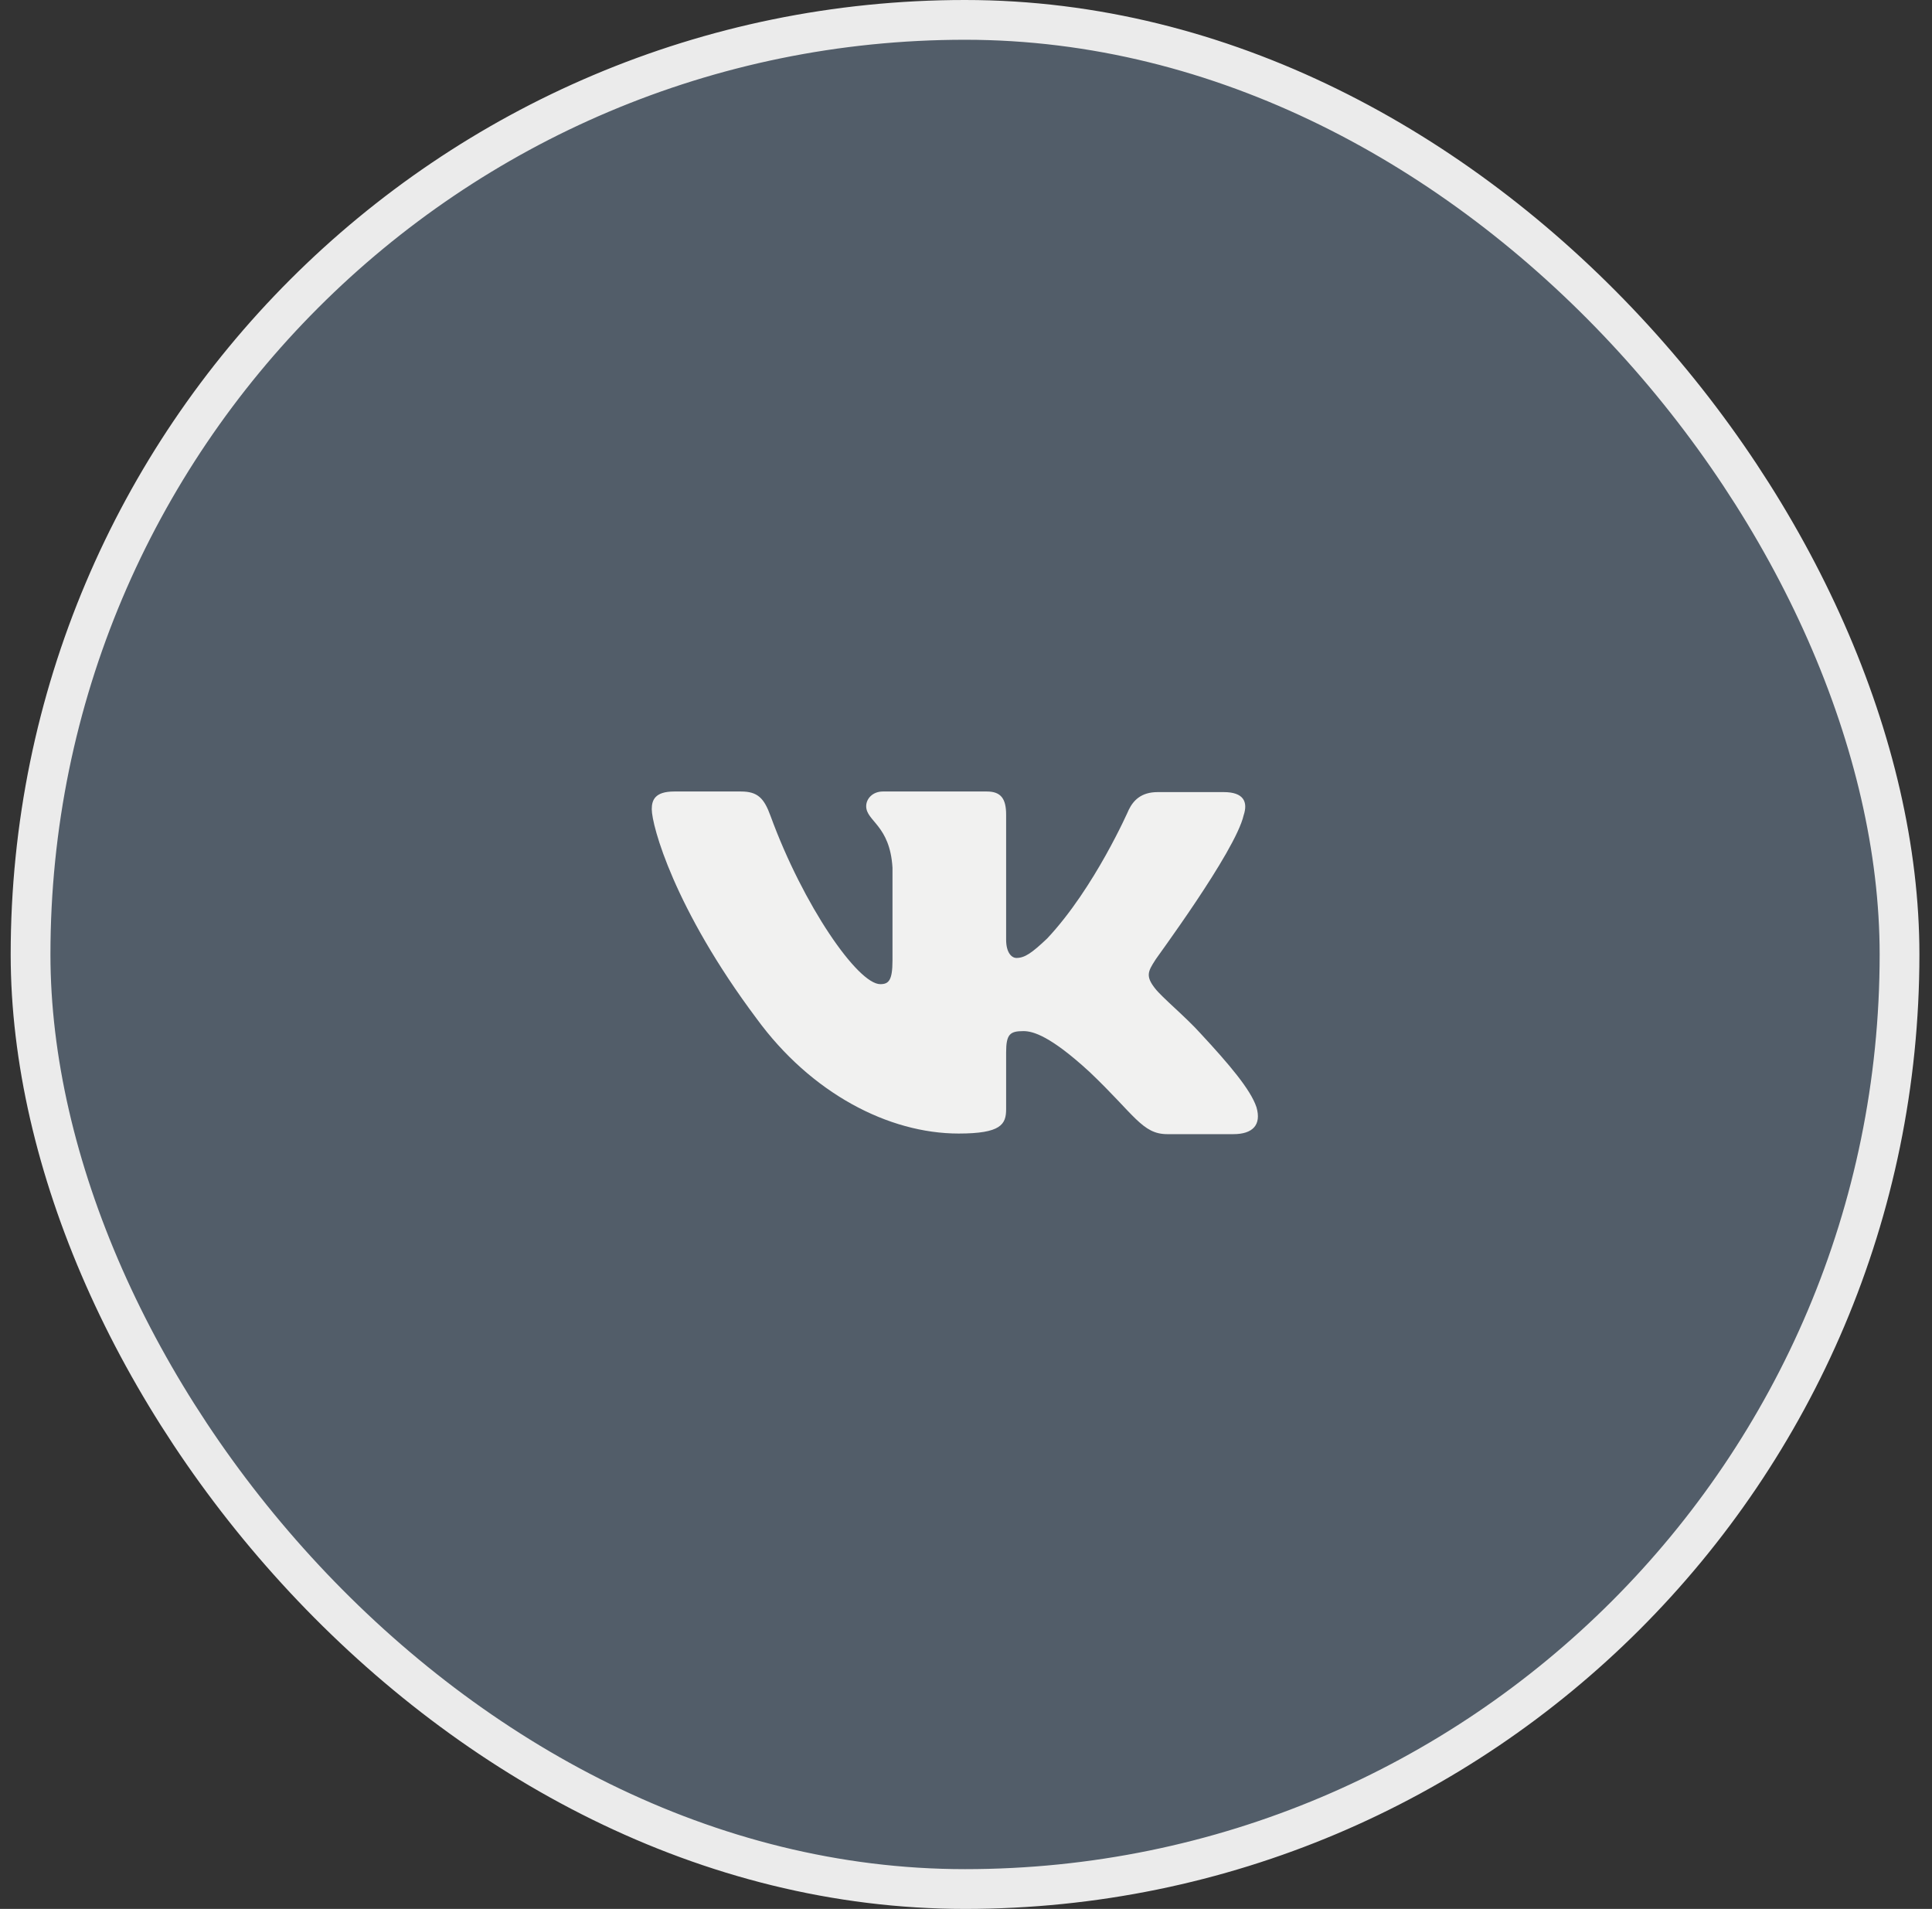
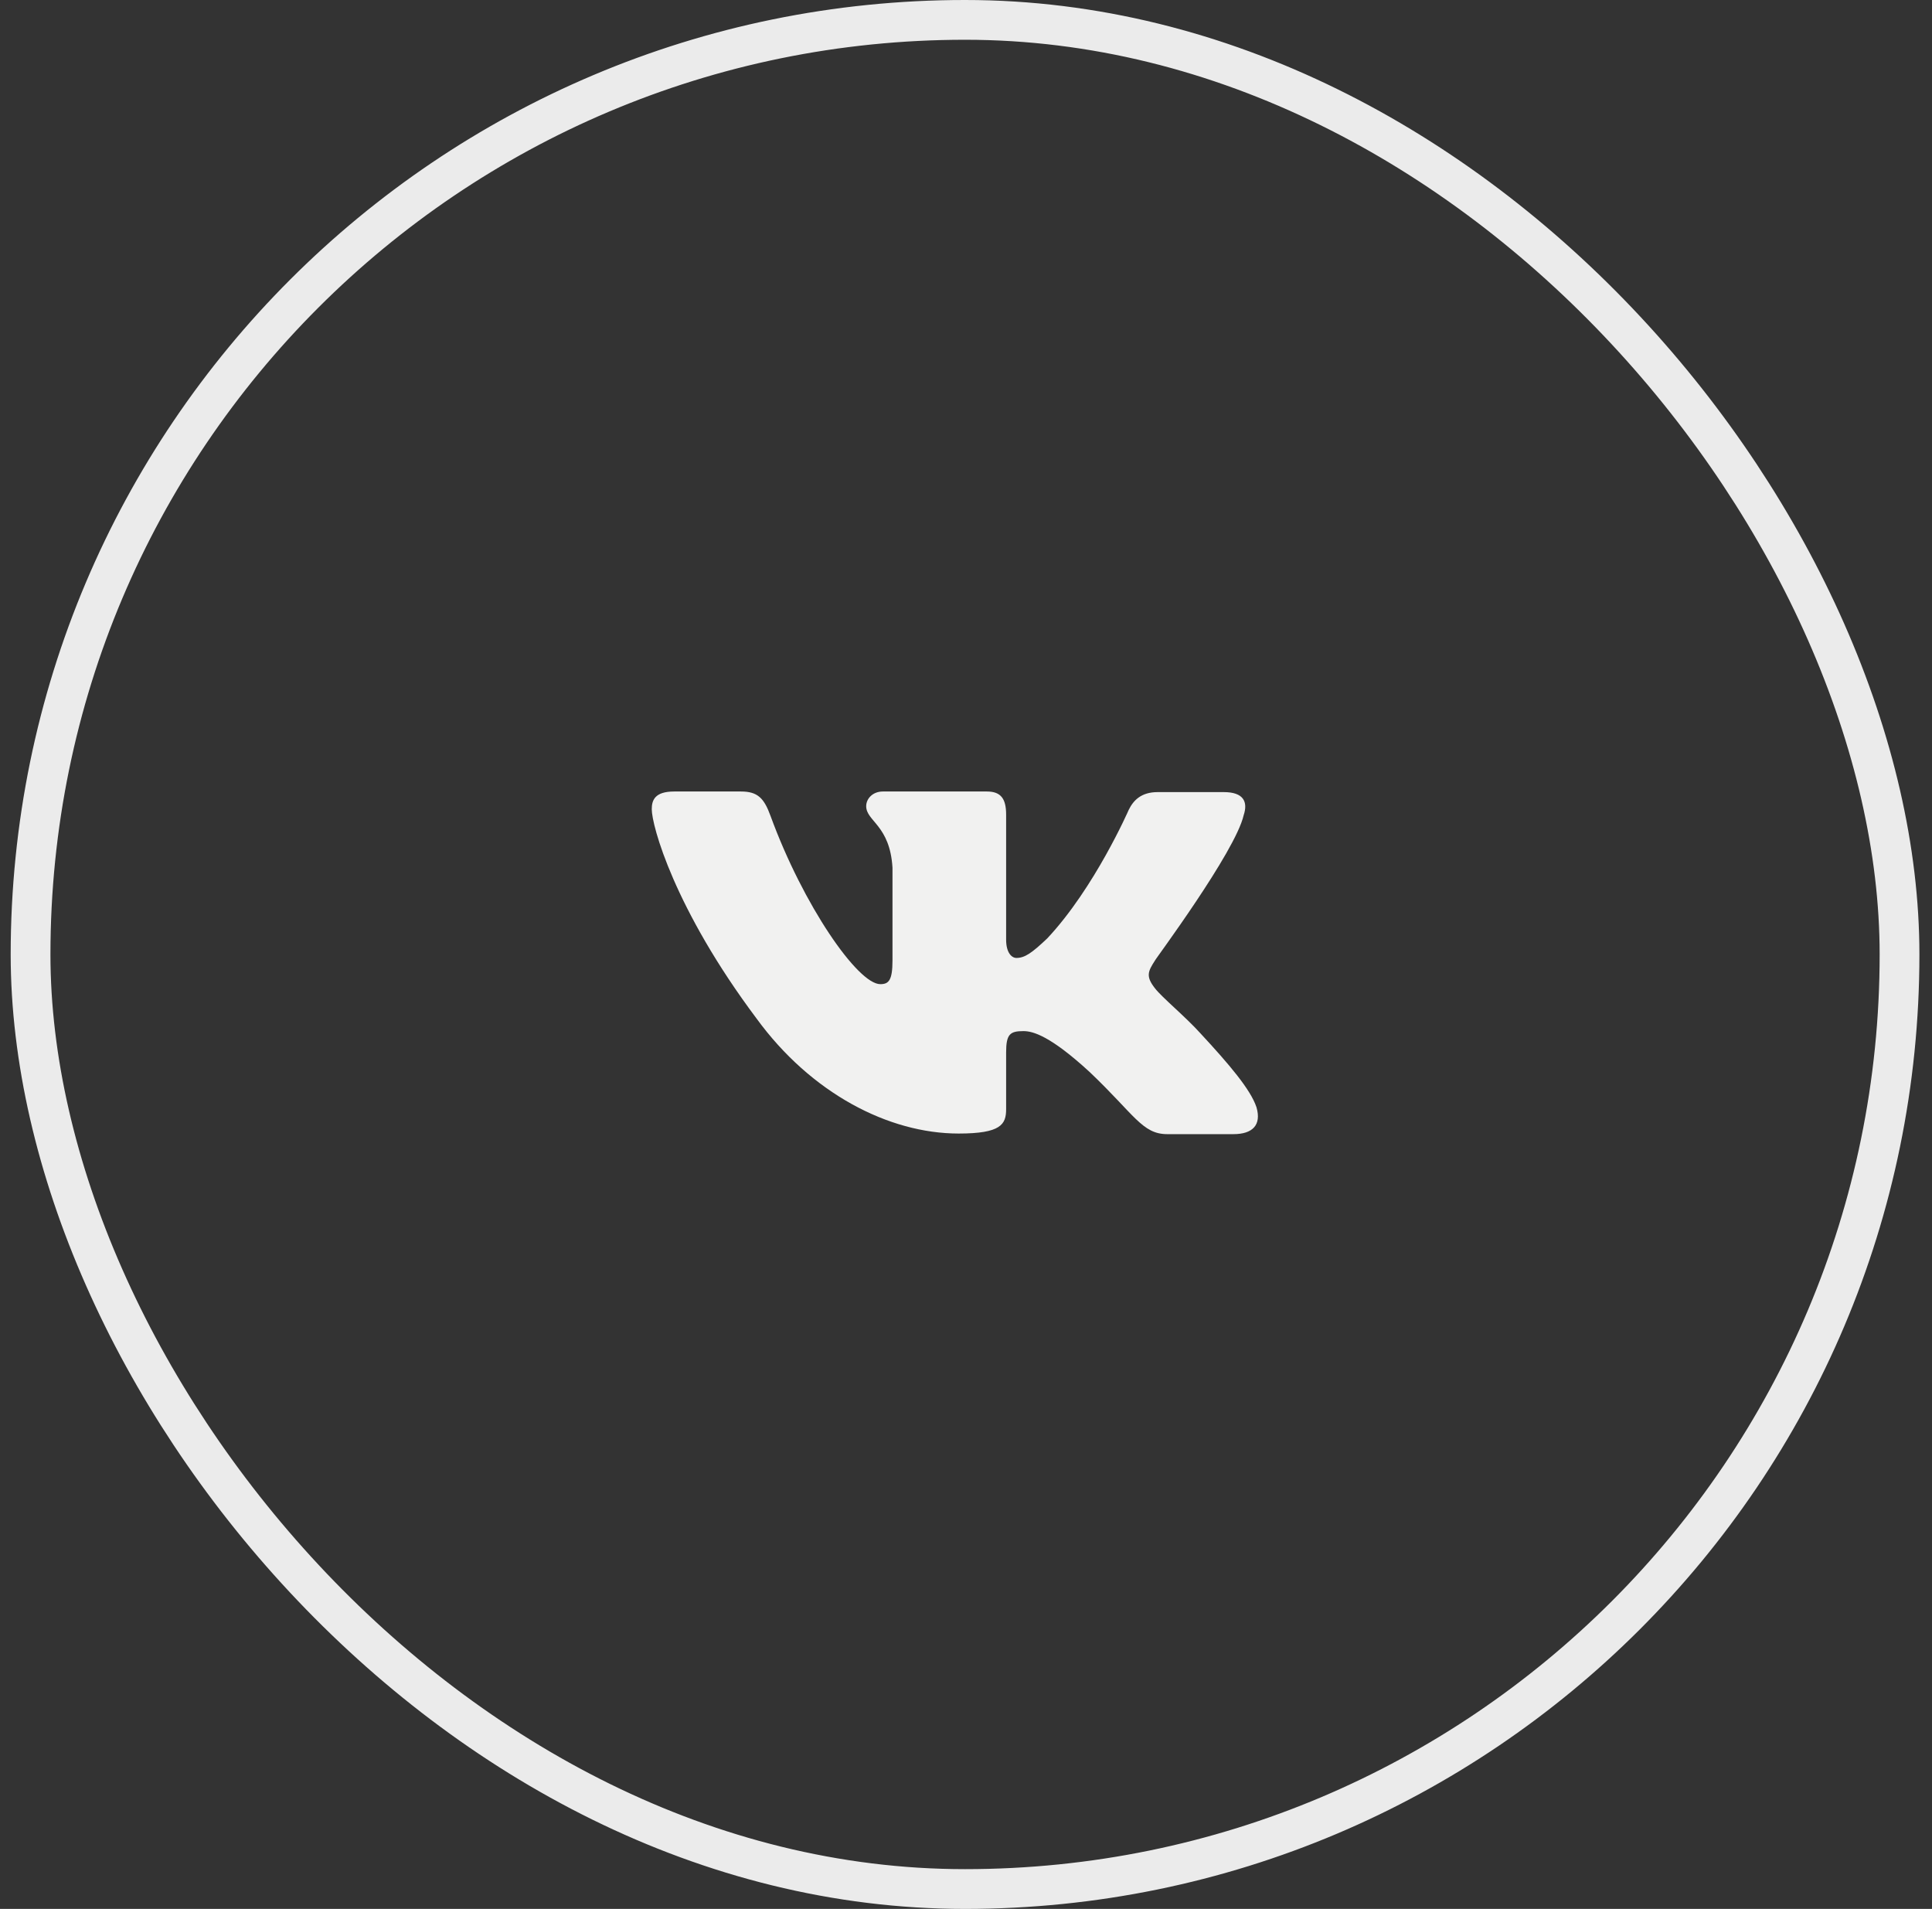
<svg xmlns="http://www.w3.org/2000/svg" width="83" height="82" viewBox="0 0 83 82" fill="none">
  <rect x="0" y="0" width="83" height="82" fill="#333333" stroke="none" />
-   <rect x="1.313" y="0.854" width="80.292" height="80.292" rx="40.146" fill="#525D69" />
  <rect x="1.313" y="0.854" width="80.292" height="80.292" rx="40.146" stroke="#EBEBEB" stroke-width="1.708" />
  <path fill-rule="evenodd" clip-rule="evenodd" d="M53.428 35.021C53.621 34.445 53.428 34.026 52.573 34.026H49.733C49.016 34.026 48.685 34.393 48.492 34.786C48.492 34.786 47.03 38.138 44.989 40.312C44.327 40.94 44.024 41.15 43.665 41.15C43.472 41.15 43.224 40.94 43.224 40.364V34.995C43.224 34.314 43.003 34 42.397 34H37.929C37.487 34 37.212 34.314 37.212 34.629C37.212 35.283 38.232 35.441 38.342 37.274V41.255C38.342 42.119 38.177 42.276 37.818 42.276C36.853 42.276 34.509 38.898 33.102 35.048C32.826 34.288 32.551 34 31.834 34H28.965C28.138 34 28 34.367 28 34.76C28 35.467 28.965 39.029 32.495 43.743C34.84 46.964 38.177 48.693 41.183 48.693C43.003 48.693 43.224 48.3 43.224 47.645V45.209C43.224 44.424 43.389 44.293 43.968 44.293C44.382 44.293 45.127 44.502 46.809 46.047C48.74 47.881 49.071 48.719 50.146 48.719H52.987C53.814 48.719 54.2 48.326 53.98 47.566C53.732 46.807 52.794 45.707 51.58 44.398C50.919 43.664 49.926 42.852 49.622 42.459C49.209 41.936 49.319 41.726 49.622 41.255C49.595 41.255 53.07 36.593 53.428 35.021Z" fill="#F1F1F0" />
</svg>